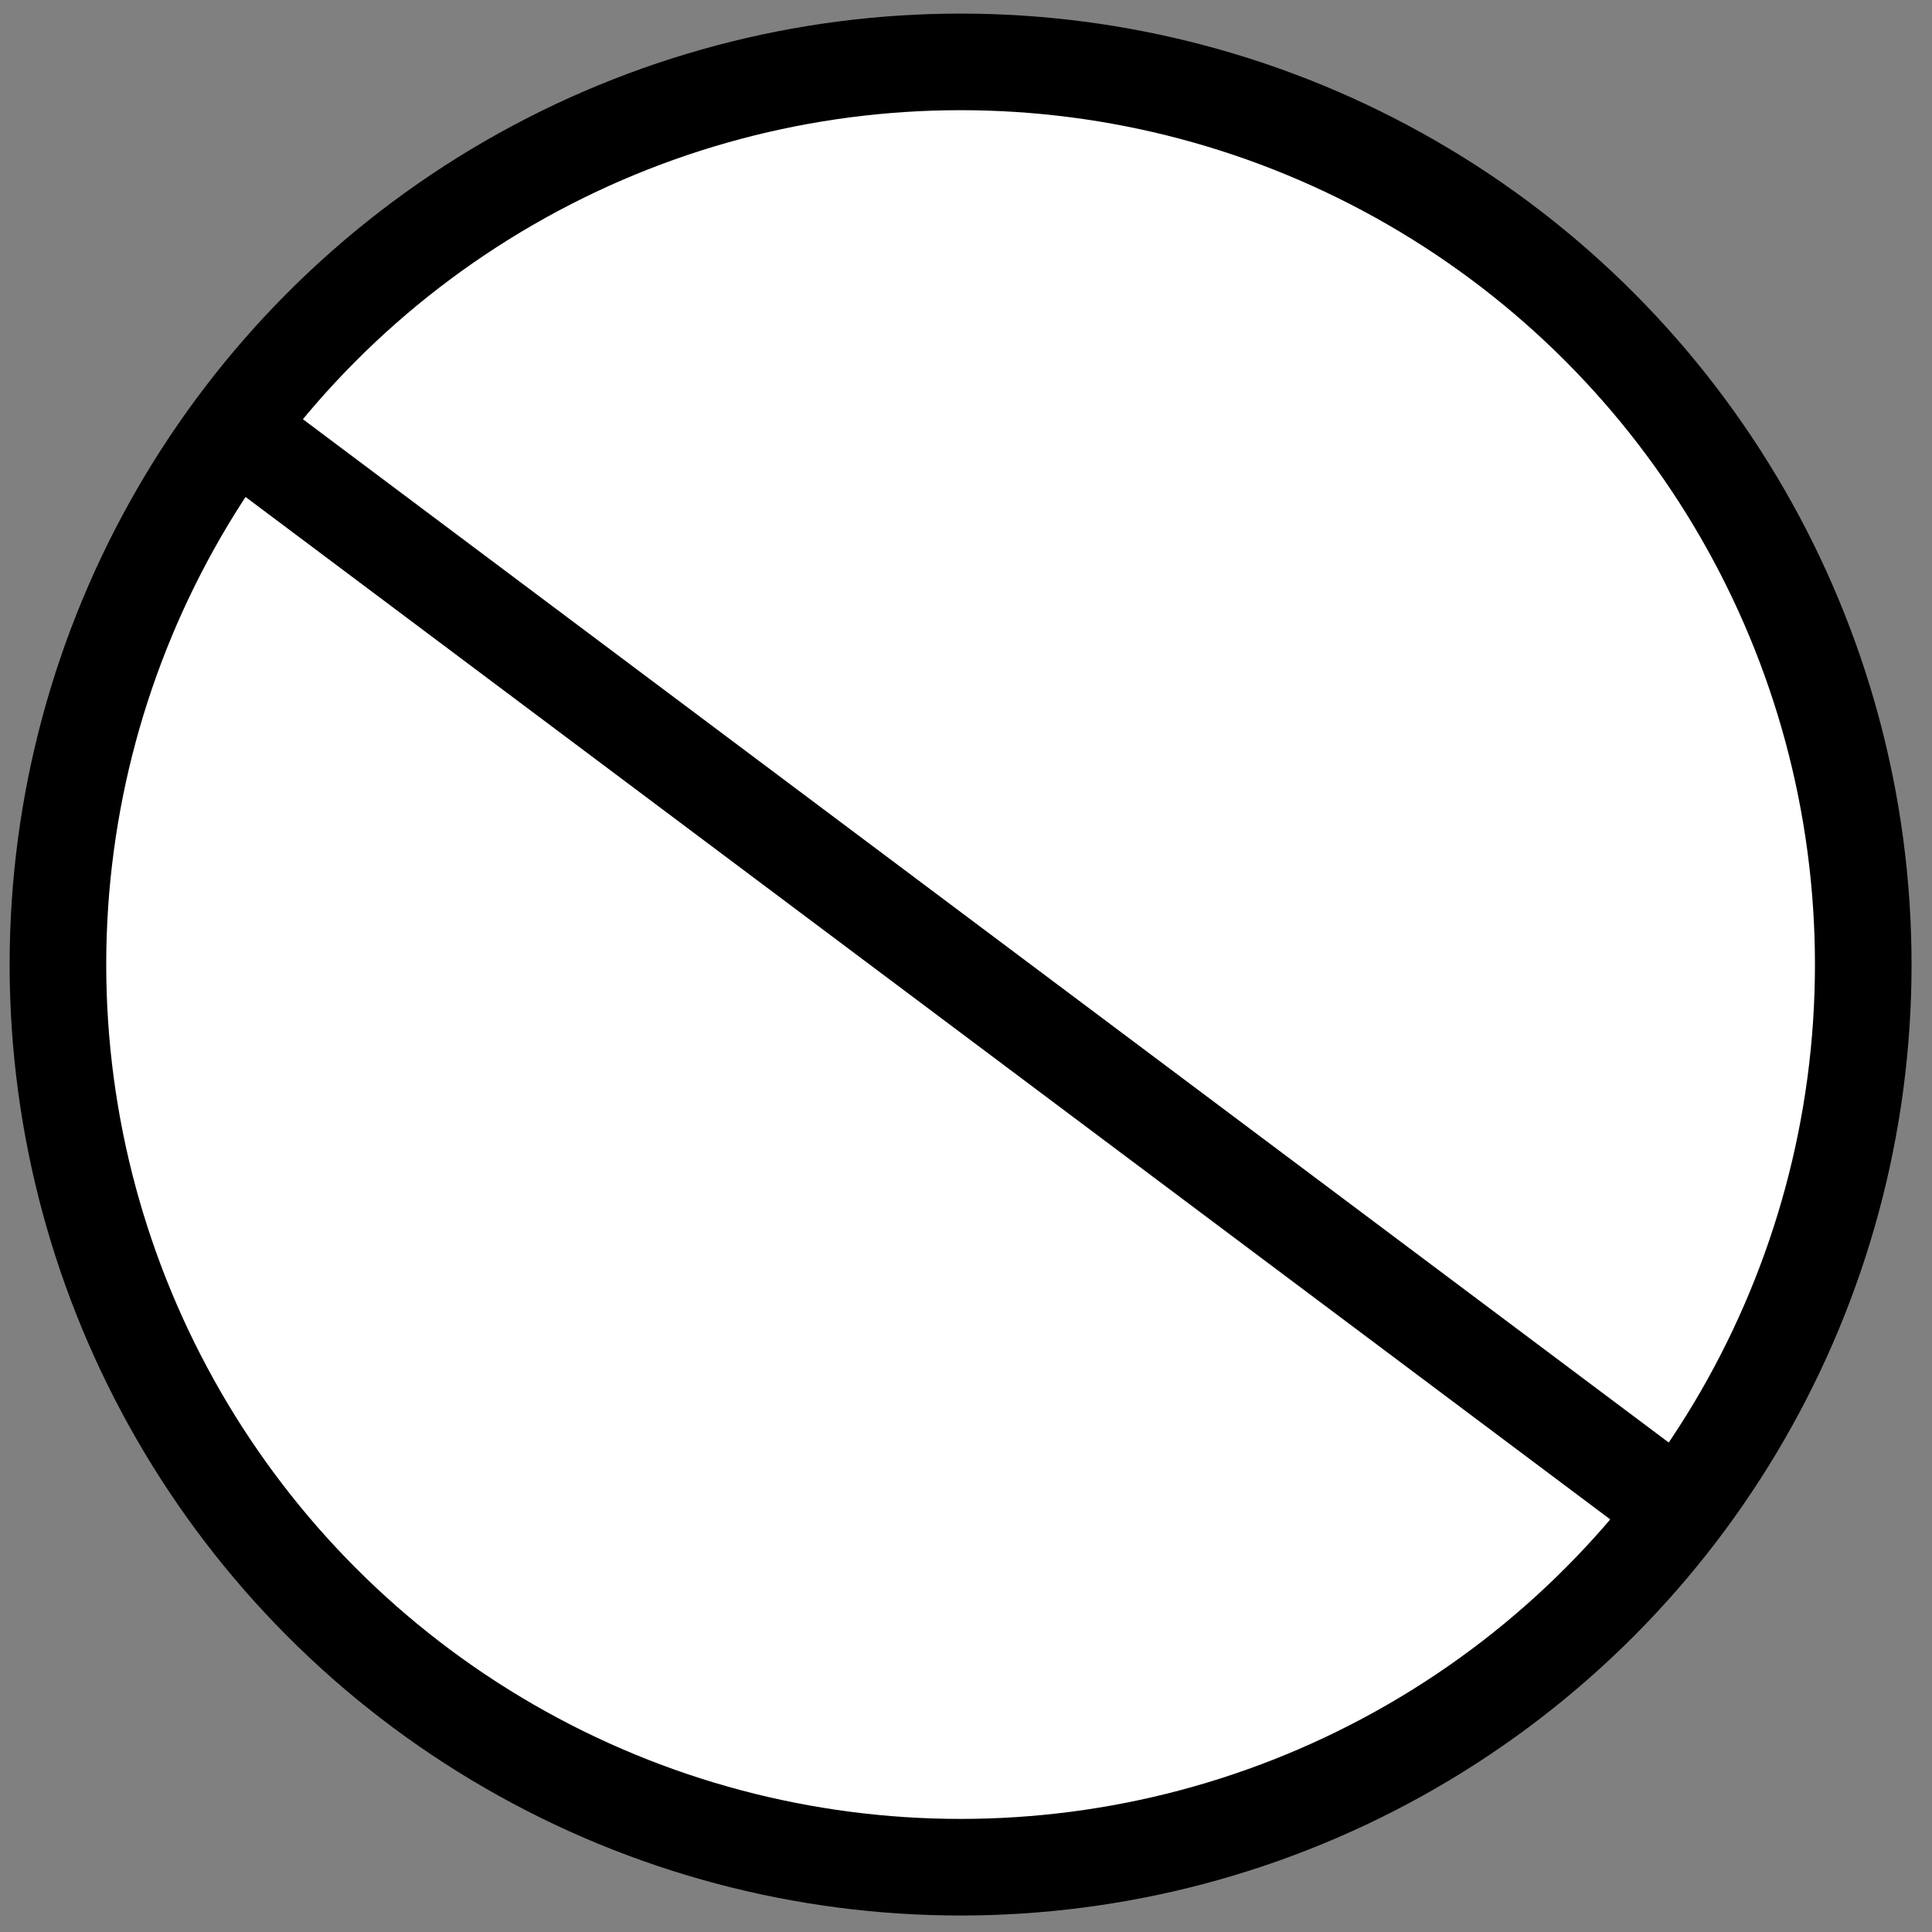
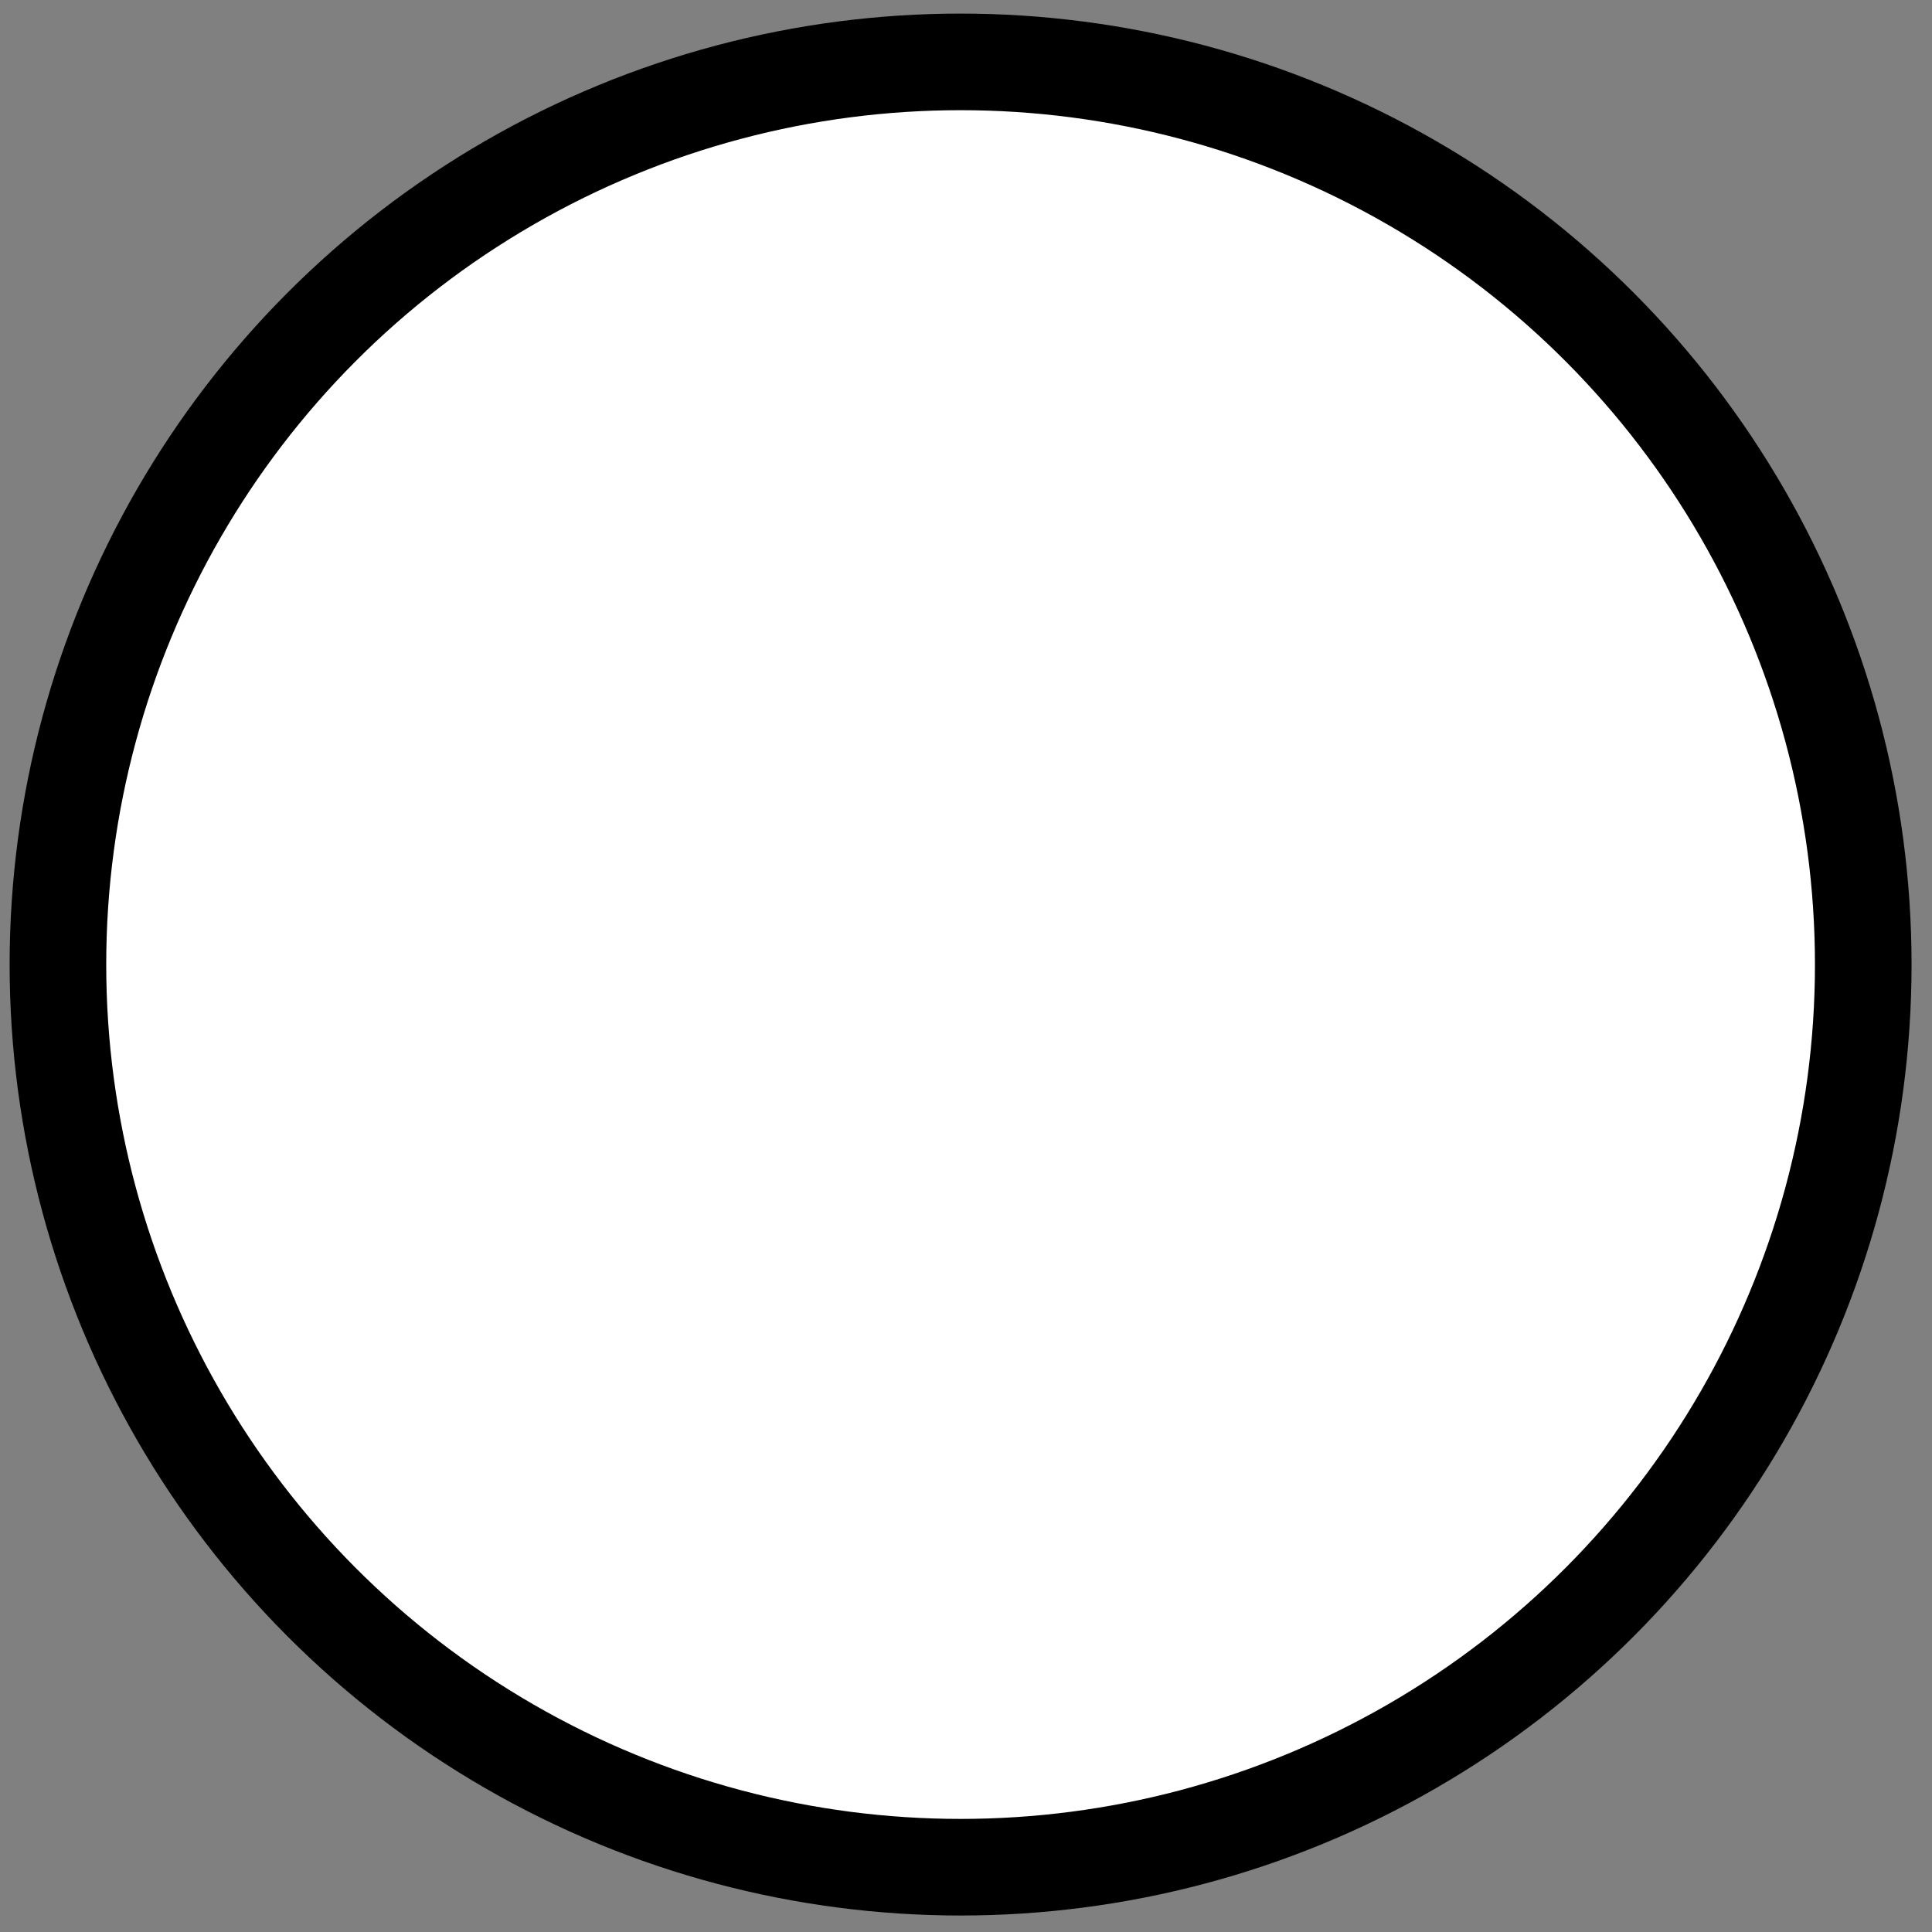
<svg xmlns="http://www.w3.org/2000/svg" version="1.1" id="Layer_1" x="0px" y="0px" width="60px" height="60px" viewBox="0 0 60 60" enable-background="new 0 0 60 60" xml:space="preserve">
  <rect x="0" y="0" width="60" height="60" fill="#808080" stroke="none" />
  <circle fill="#FFFFFF" stroke="#000000" stroke-width="3" stroke-miterlimit="10" cx="29.832" cy="29.955" r="28.033" />
-   <line fill="none" stroke="#000000" stroke-width="3" stroke-miterlimit="10" x1="7.233" y1="13.265" x2="52.05" y2="46.842" />
</svg>